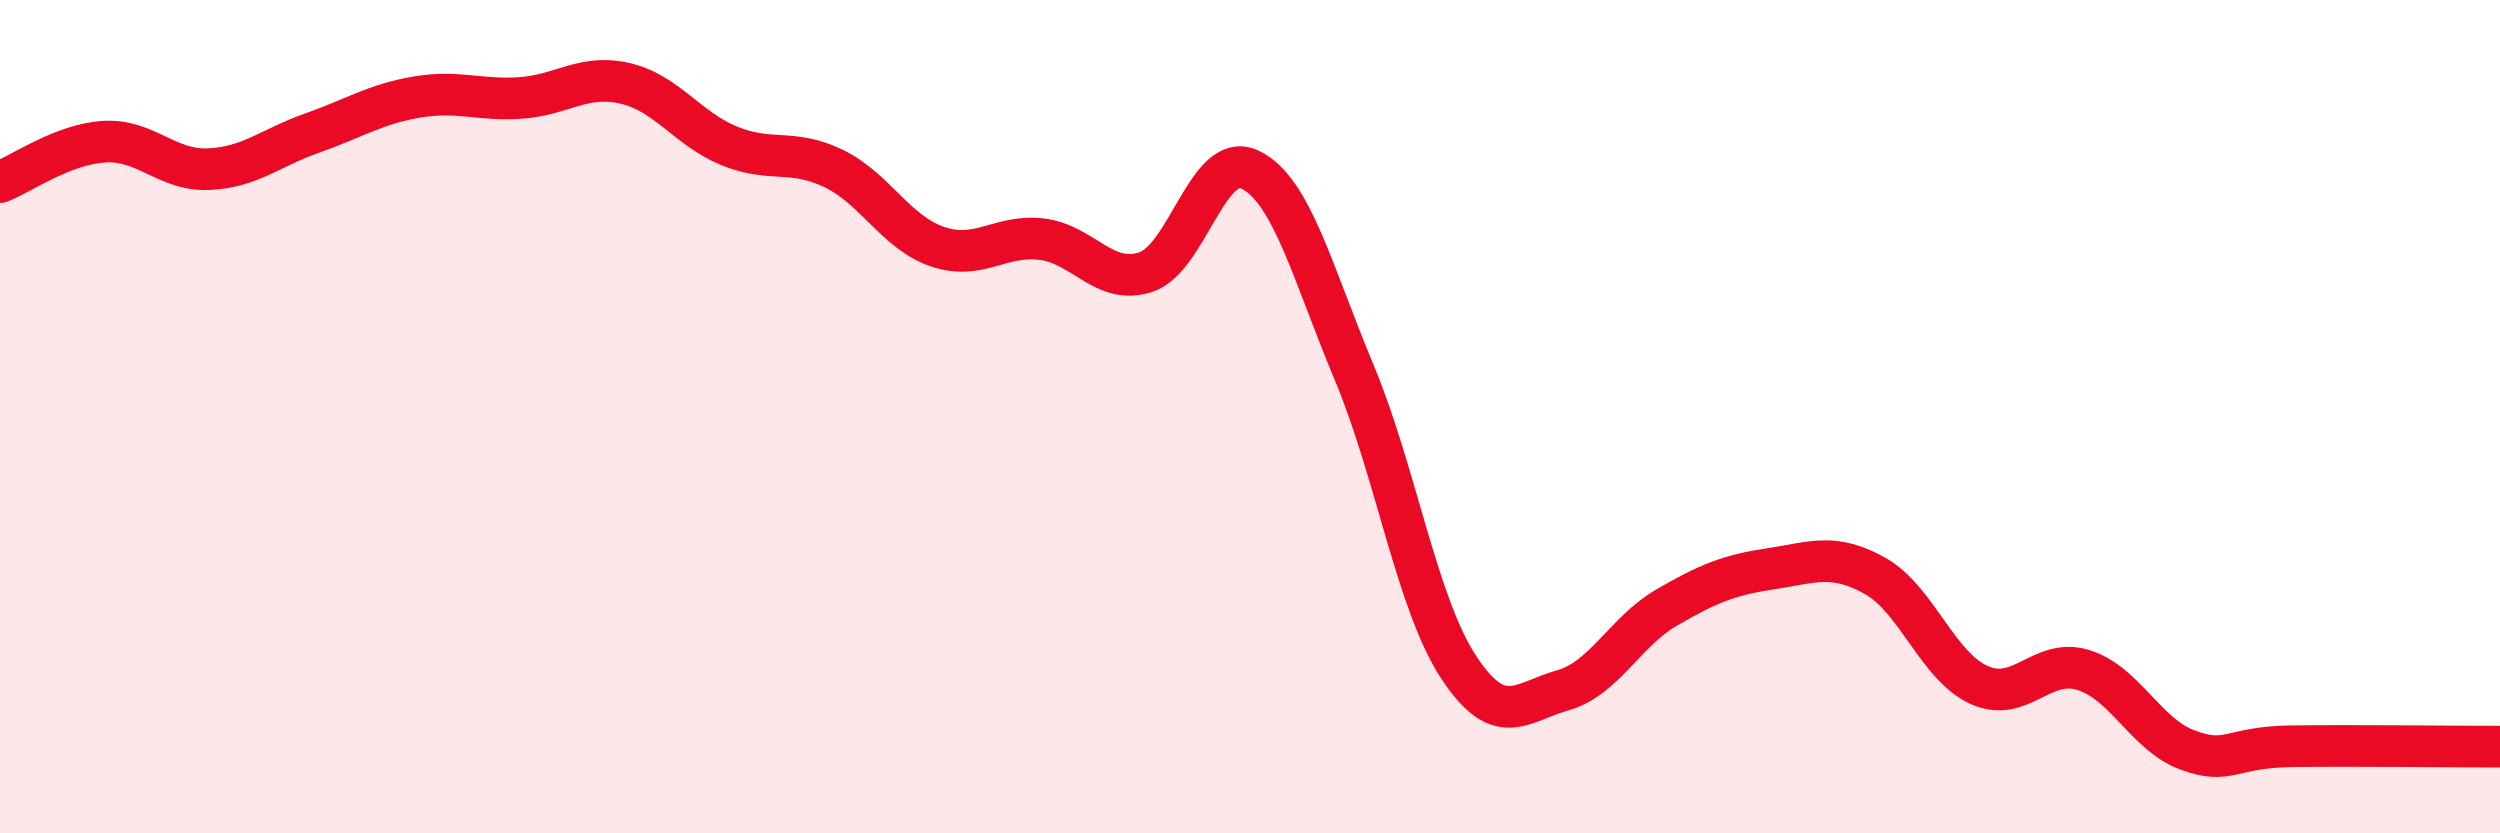
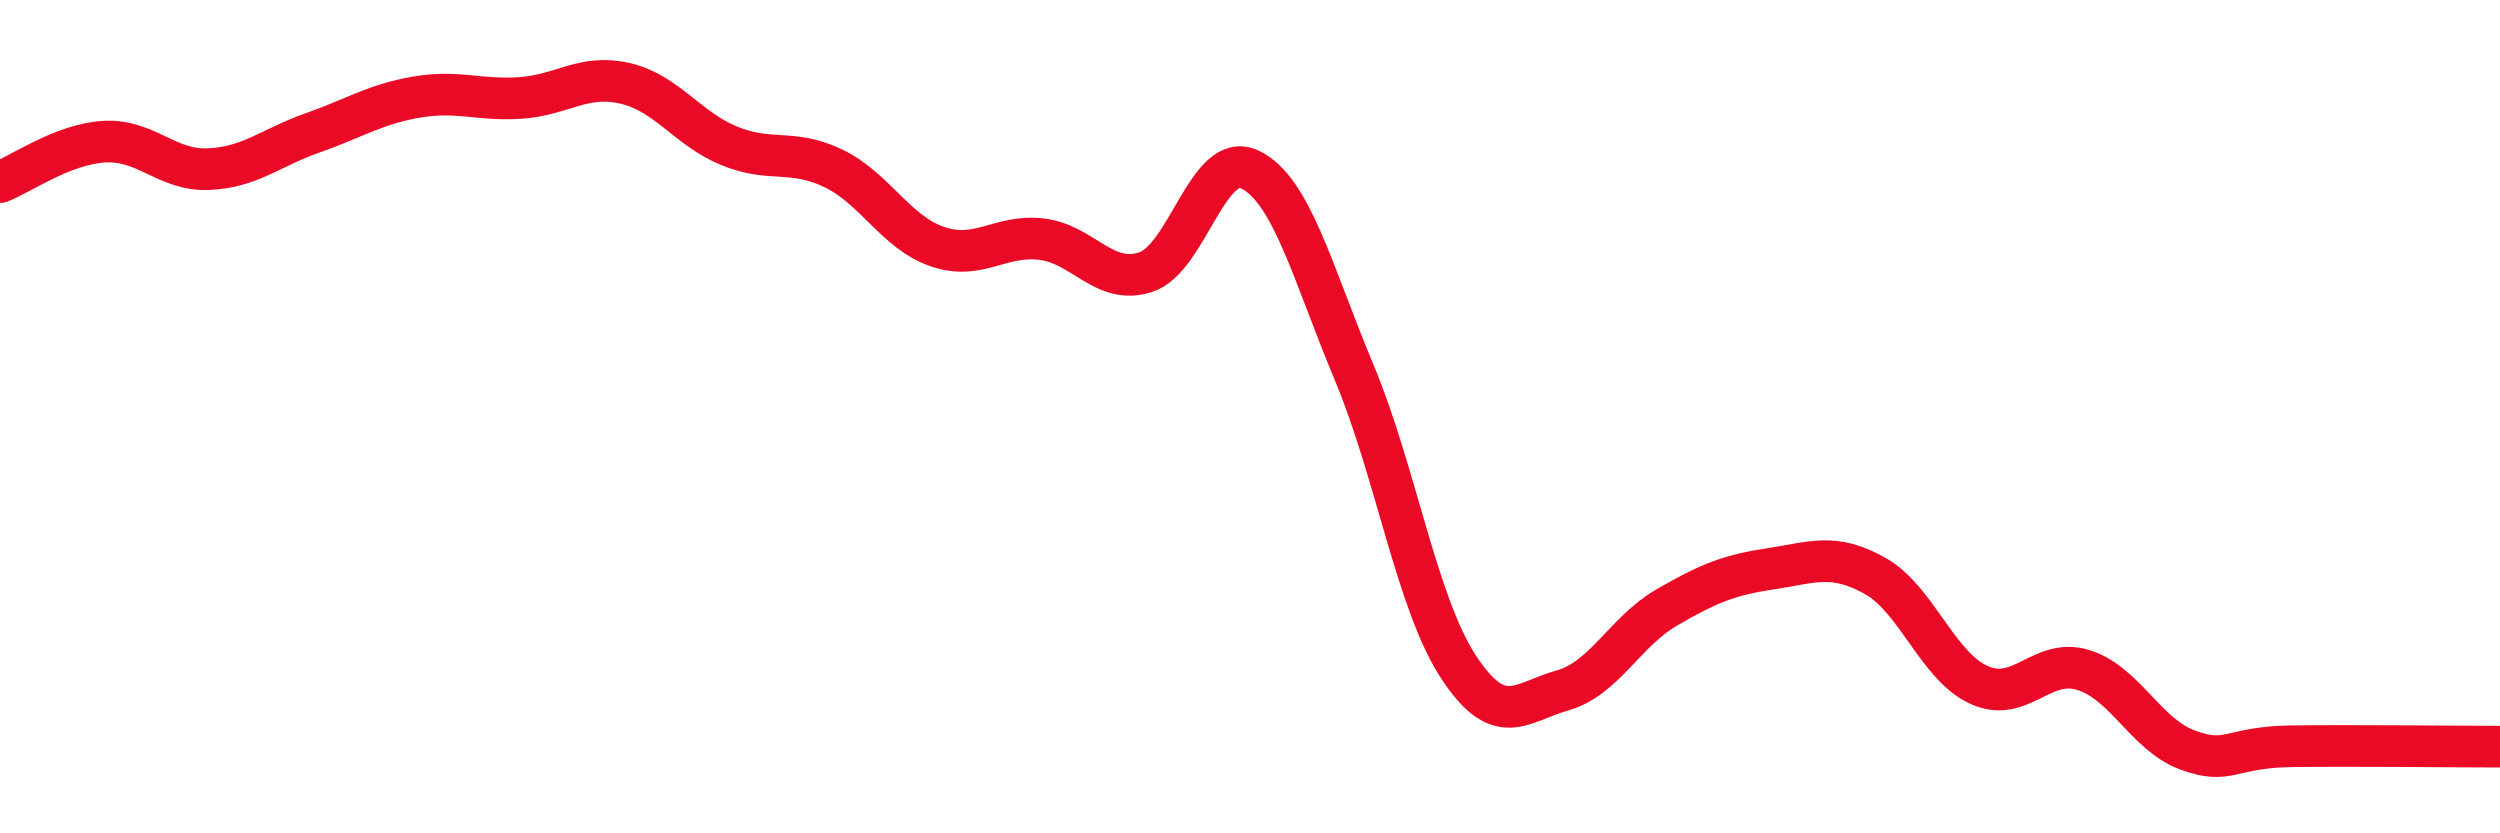
<svg xmlns="http://www.w3.org/2000/svg" width="60" height="20" viewBox="0 0 60 20">
-   <path d="M 0,4.37 C 0.5,4.18 1.5,3.46 2.5,3.4 C 3.5,3.34 4,4.1 5,4.06 C 6,4.02 6.5,3.54 7.5,3.19 C 8.5,2.84 9,2.5 10,2.33 C 11,2.16 11.5,2.42 12.5,2.35 C 13.5,2.28 14,1.77 15,2 C 16,2.23 16.5,3.09 17.5,3.5 C 18.5,3.91 19,3.56 20,4.04 C 21,4.52 21.5,5.58 22.5,5.92 C 23.5,6.26 24,5.62 25,5.74 C 26,5.86 26.5,6.86 27.5,6.53 C 28.5,6.2 29,3.59 30,4.07 C 31,4.55 31.5,6.55 32.5,8.94 C 33.5,11.33 34,14.47 35,16 C 36,17.53 36.5,16.85 37.5,16.57 C 38.5,16.29 39,15.16 40,14.58 C 41,14 41.5,13.8 42.5,13.65 C 43.5,13.5 44,13.26 45,13.82 C 46,14.38 46.5,15.99 47.5,16.44 C 48.5,16.89 49,15.77 50,16.08 C 51,16.39 51.5,17.63 52.5,18 C 53.5,18.37 53.5,17.93 55,17.91 C 56.5,17.89 59,17.92 60,17.92L60 20L0 20Z" fill="#EB0A25" opacity="0.1" stroke-linecap="round" stroke-linejoin="round" />
  <path d="M 0,4.37 C 0.5,4.18 1.5,3.46 2.5,3.4 C 3.5,3.34 4,4.1 5,4.06 C 6,4.02 6.5,3.54 7.5,3.19 C 8.5,2.84 9,2.5 10,2.33 C 11,2.16 11.5,2.42 12.5,2.35 C 13.5,2.28 14,1.77 15,2 C 16,2.23 16.5,3.09 17.5,3.5 C 18.5,3.91 19,3.56 20,4.04 C 21,4.52 21.5,5.58 22.5,5.92 C 23.5,6.26 24,5.62 25,5.74 C 26,5.86 26.5,6.86 27.5,6.53 C 28.5,6.2 29,3.59 30,4.07 C 31,4.55 31.5,6.55 32.5,8.94 C 33.5,11.33 34,14.47 35,16 C 36,17.53 36.5,16.85 37.5,16.57 C 38.5,16.29 39,15.16 40,14.58 C 41,14 41.5,13.8 42.5,13.65 C 43.5,13.5 44,13.26 45,13.82 C 46,14.38 46.5,15.99 47.5,16.44 C 48.5,16.89 49,15.77 50,16.08 C 51,16.39 51.5,17.63 52.5,18 C 53.5,18.37 53.5,17.93 55,17.91 C 56.5,17.89 59,17.92 60,17.92" stroke="#EB0A25" stroke-width="1" fill="none" stroke-linecap="round" stroke-linejoin="round" />
</svg>